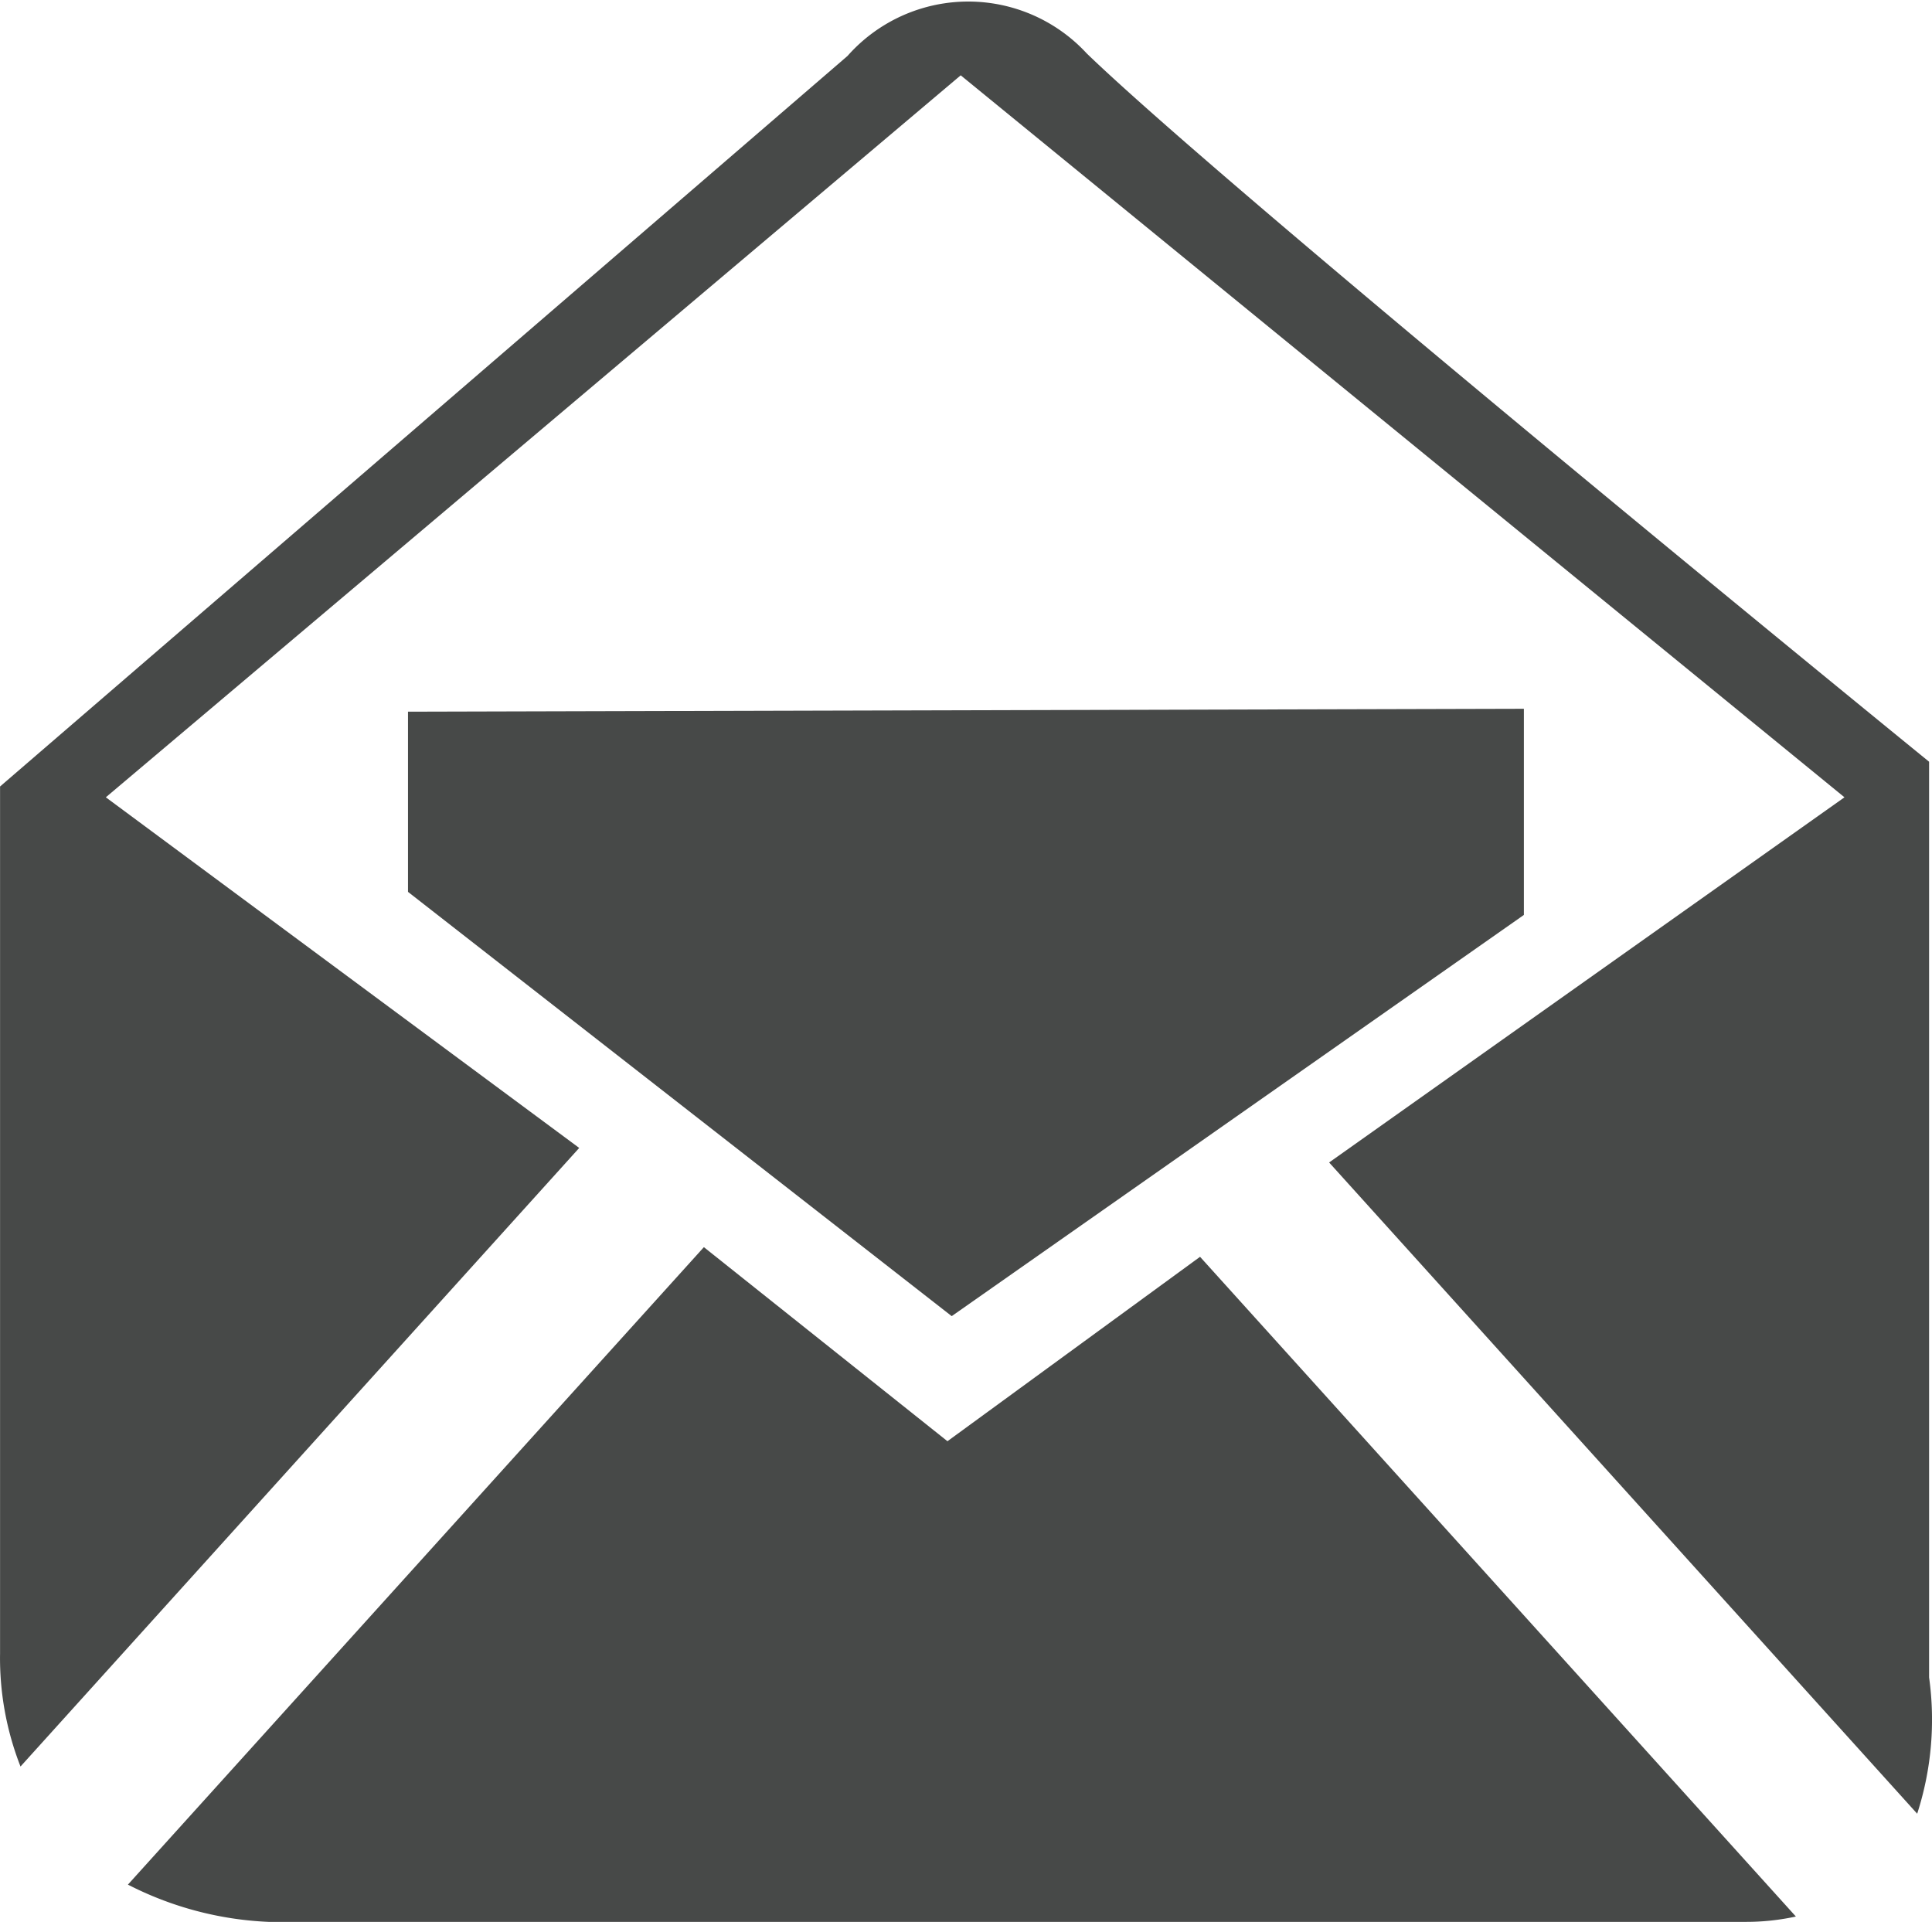
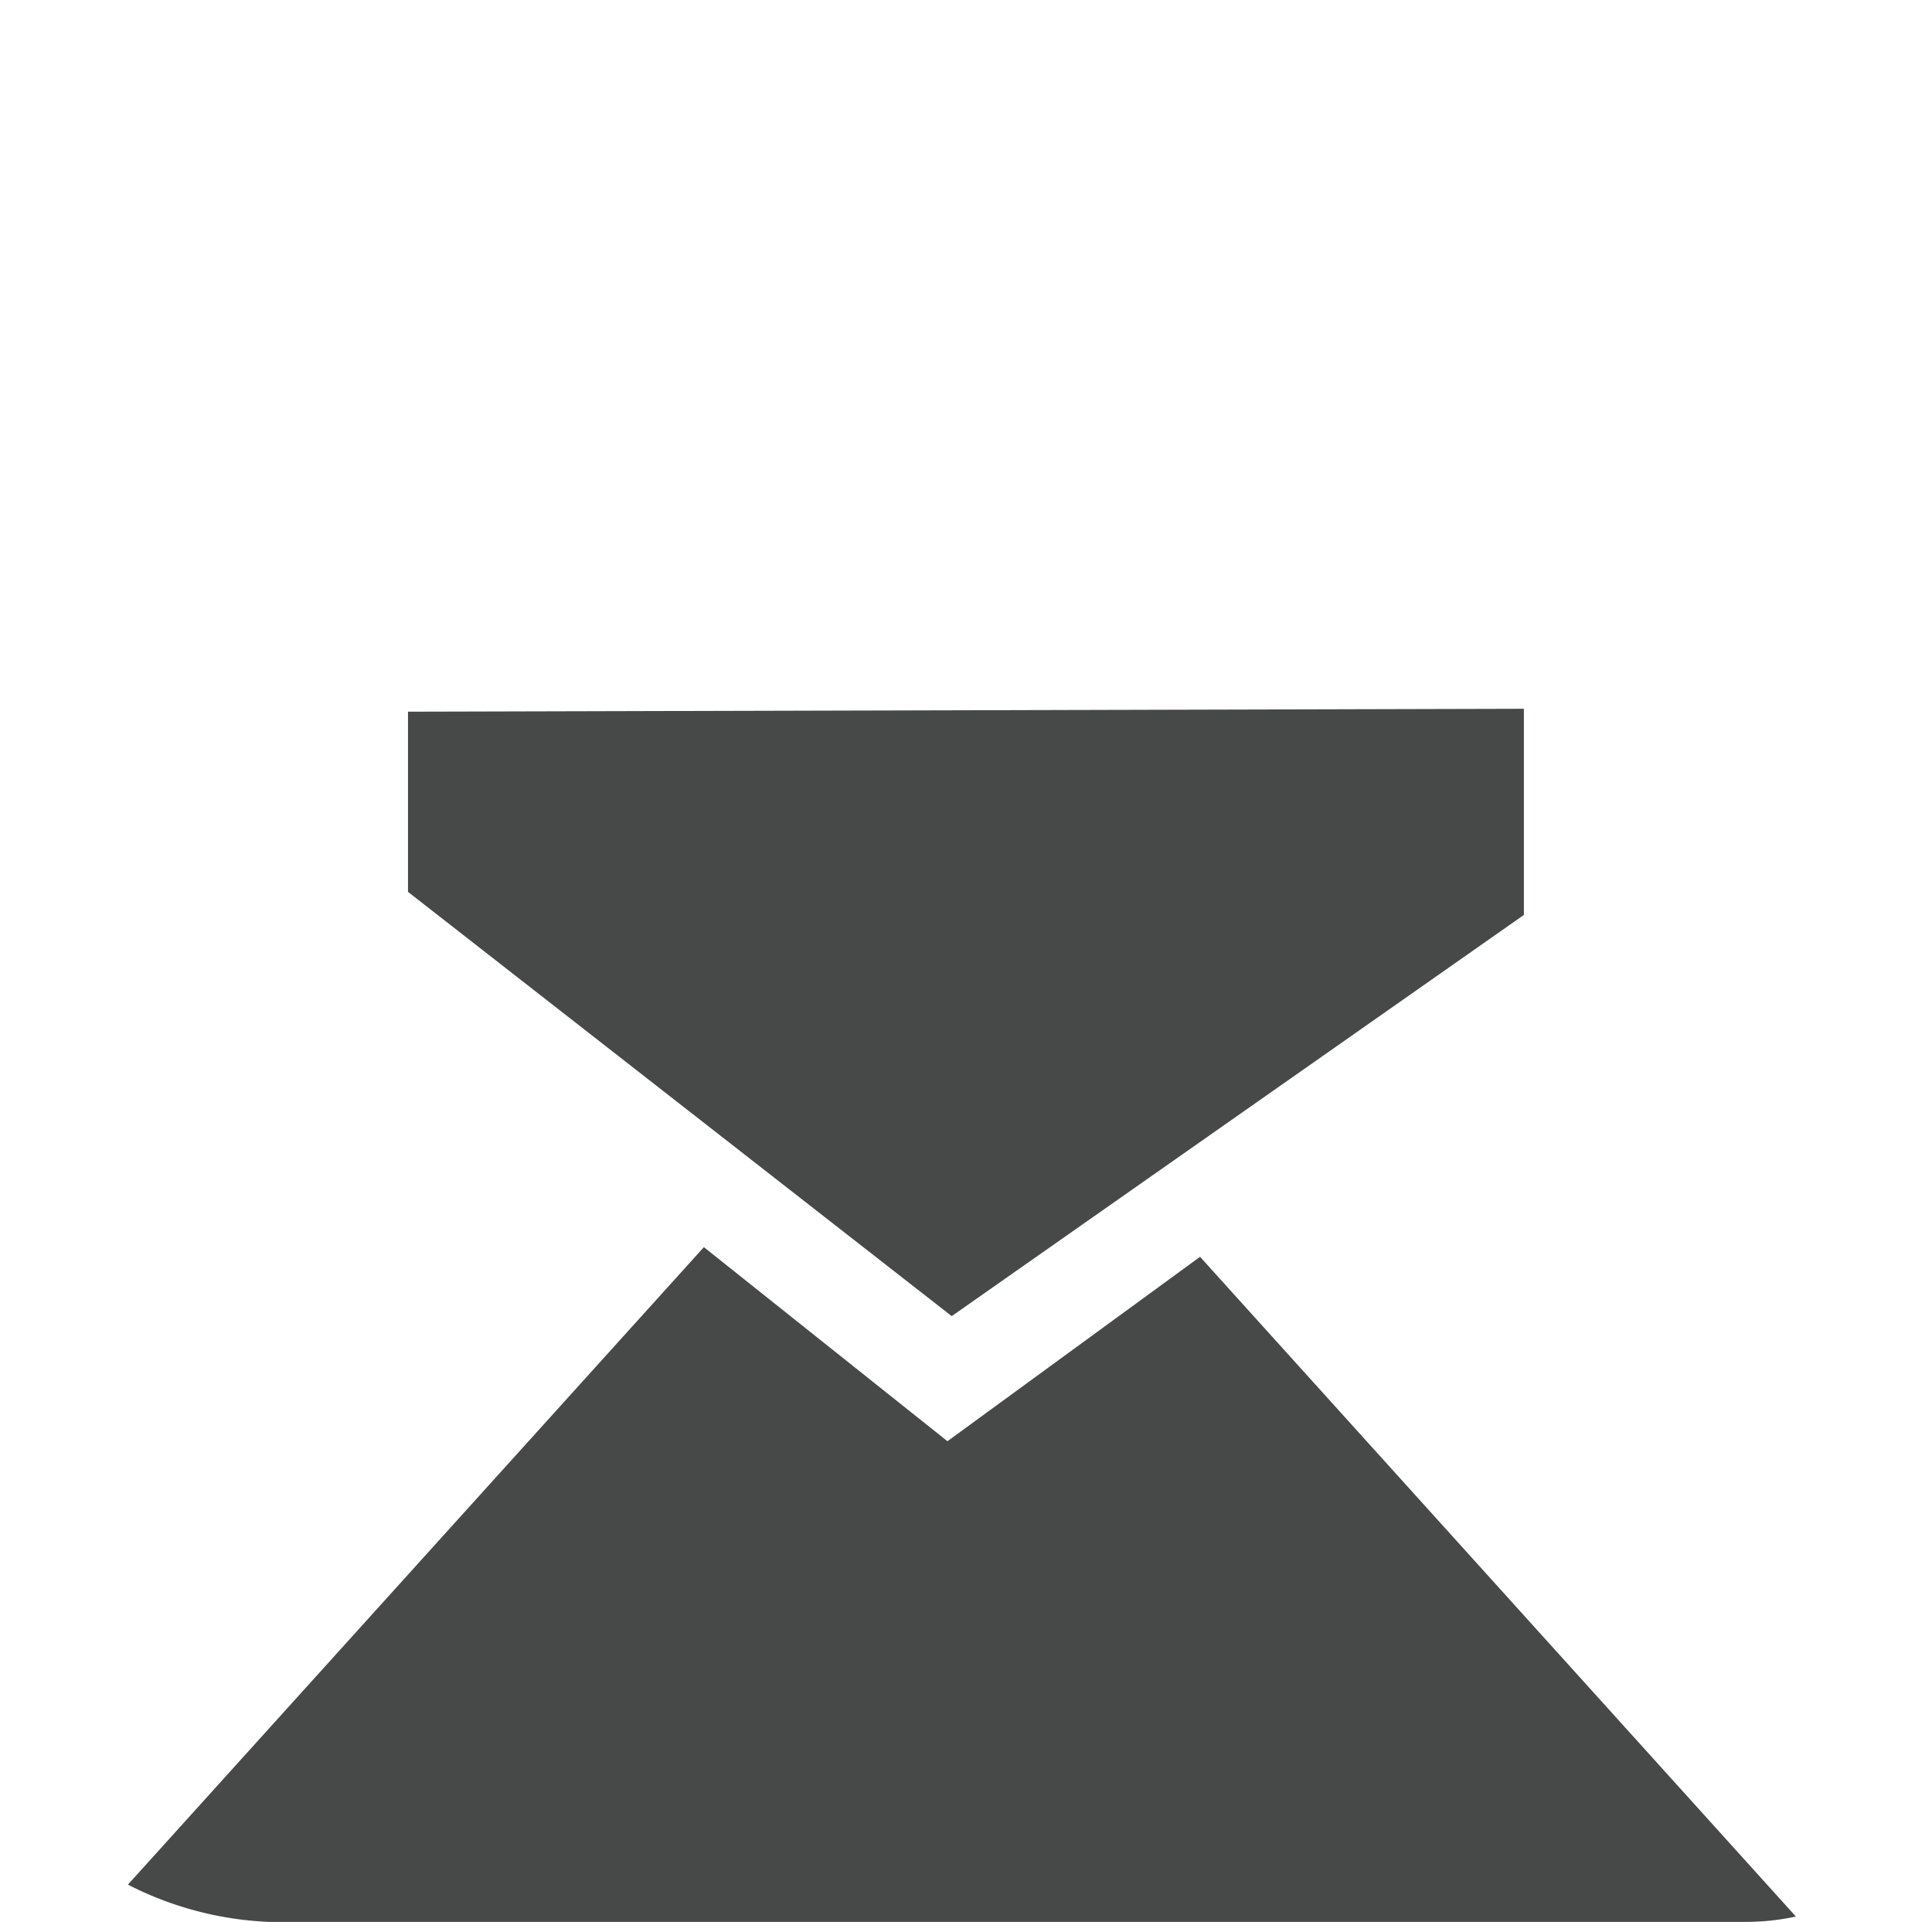
<svg xmlns="http://www.w3.org/2000/svg" width="33.242" height="33.066" viewBox="0 0 33.242 33.066">
  <g id="email_icon" transform="translate(94.876 -716.394)">
-     <path id="Path_13562" data-name="Path 13562" d="M-61.684,745.259V729.5S-73.6,719.8-76.176,717.315a2.774,2.774,0,0,0-4.118.042l-14.581,12.569v14.917a5.108,5.108,0,0,0,.352,1.945l9.613-10.643-8.145-6.033,14.709-12.422,15.206,12.422-8.867,6.283L-61.889,747.6a5.256,5.256,0,0,0,.205-2.345" transform="translate(0)" fill="#474948" />
    <path id="Path_13563" data-name="Path 13563" d="M-79.982,727.465l-4.191-3.339-9.91,10.968a5.843,5.843,0,0,0,2.42.641h25.421a4.016,4.016,0,0,0,.858-.092l-10.252-11.351Z" transform="translate(1.408 13.726)" fill="#474948" />
    <path id="Path_13564" data-name="Path 13564" d="M-73.147,724.335v-3.547l-19.2.05,0,3.1,9.355,7.3Z" transform="translate(4.491 7.801)" fill="#474948" />
  </g>
</svg>